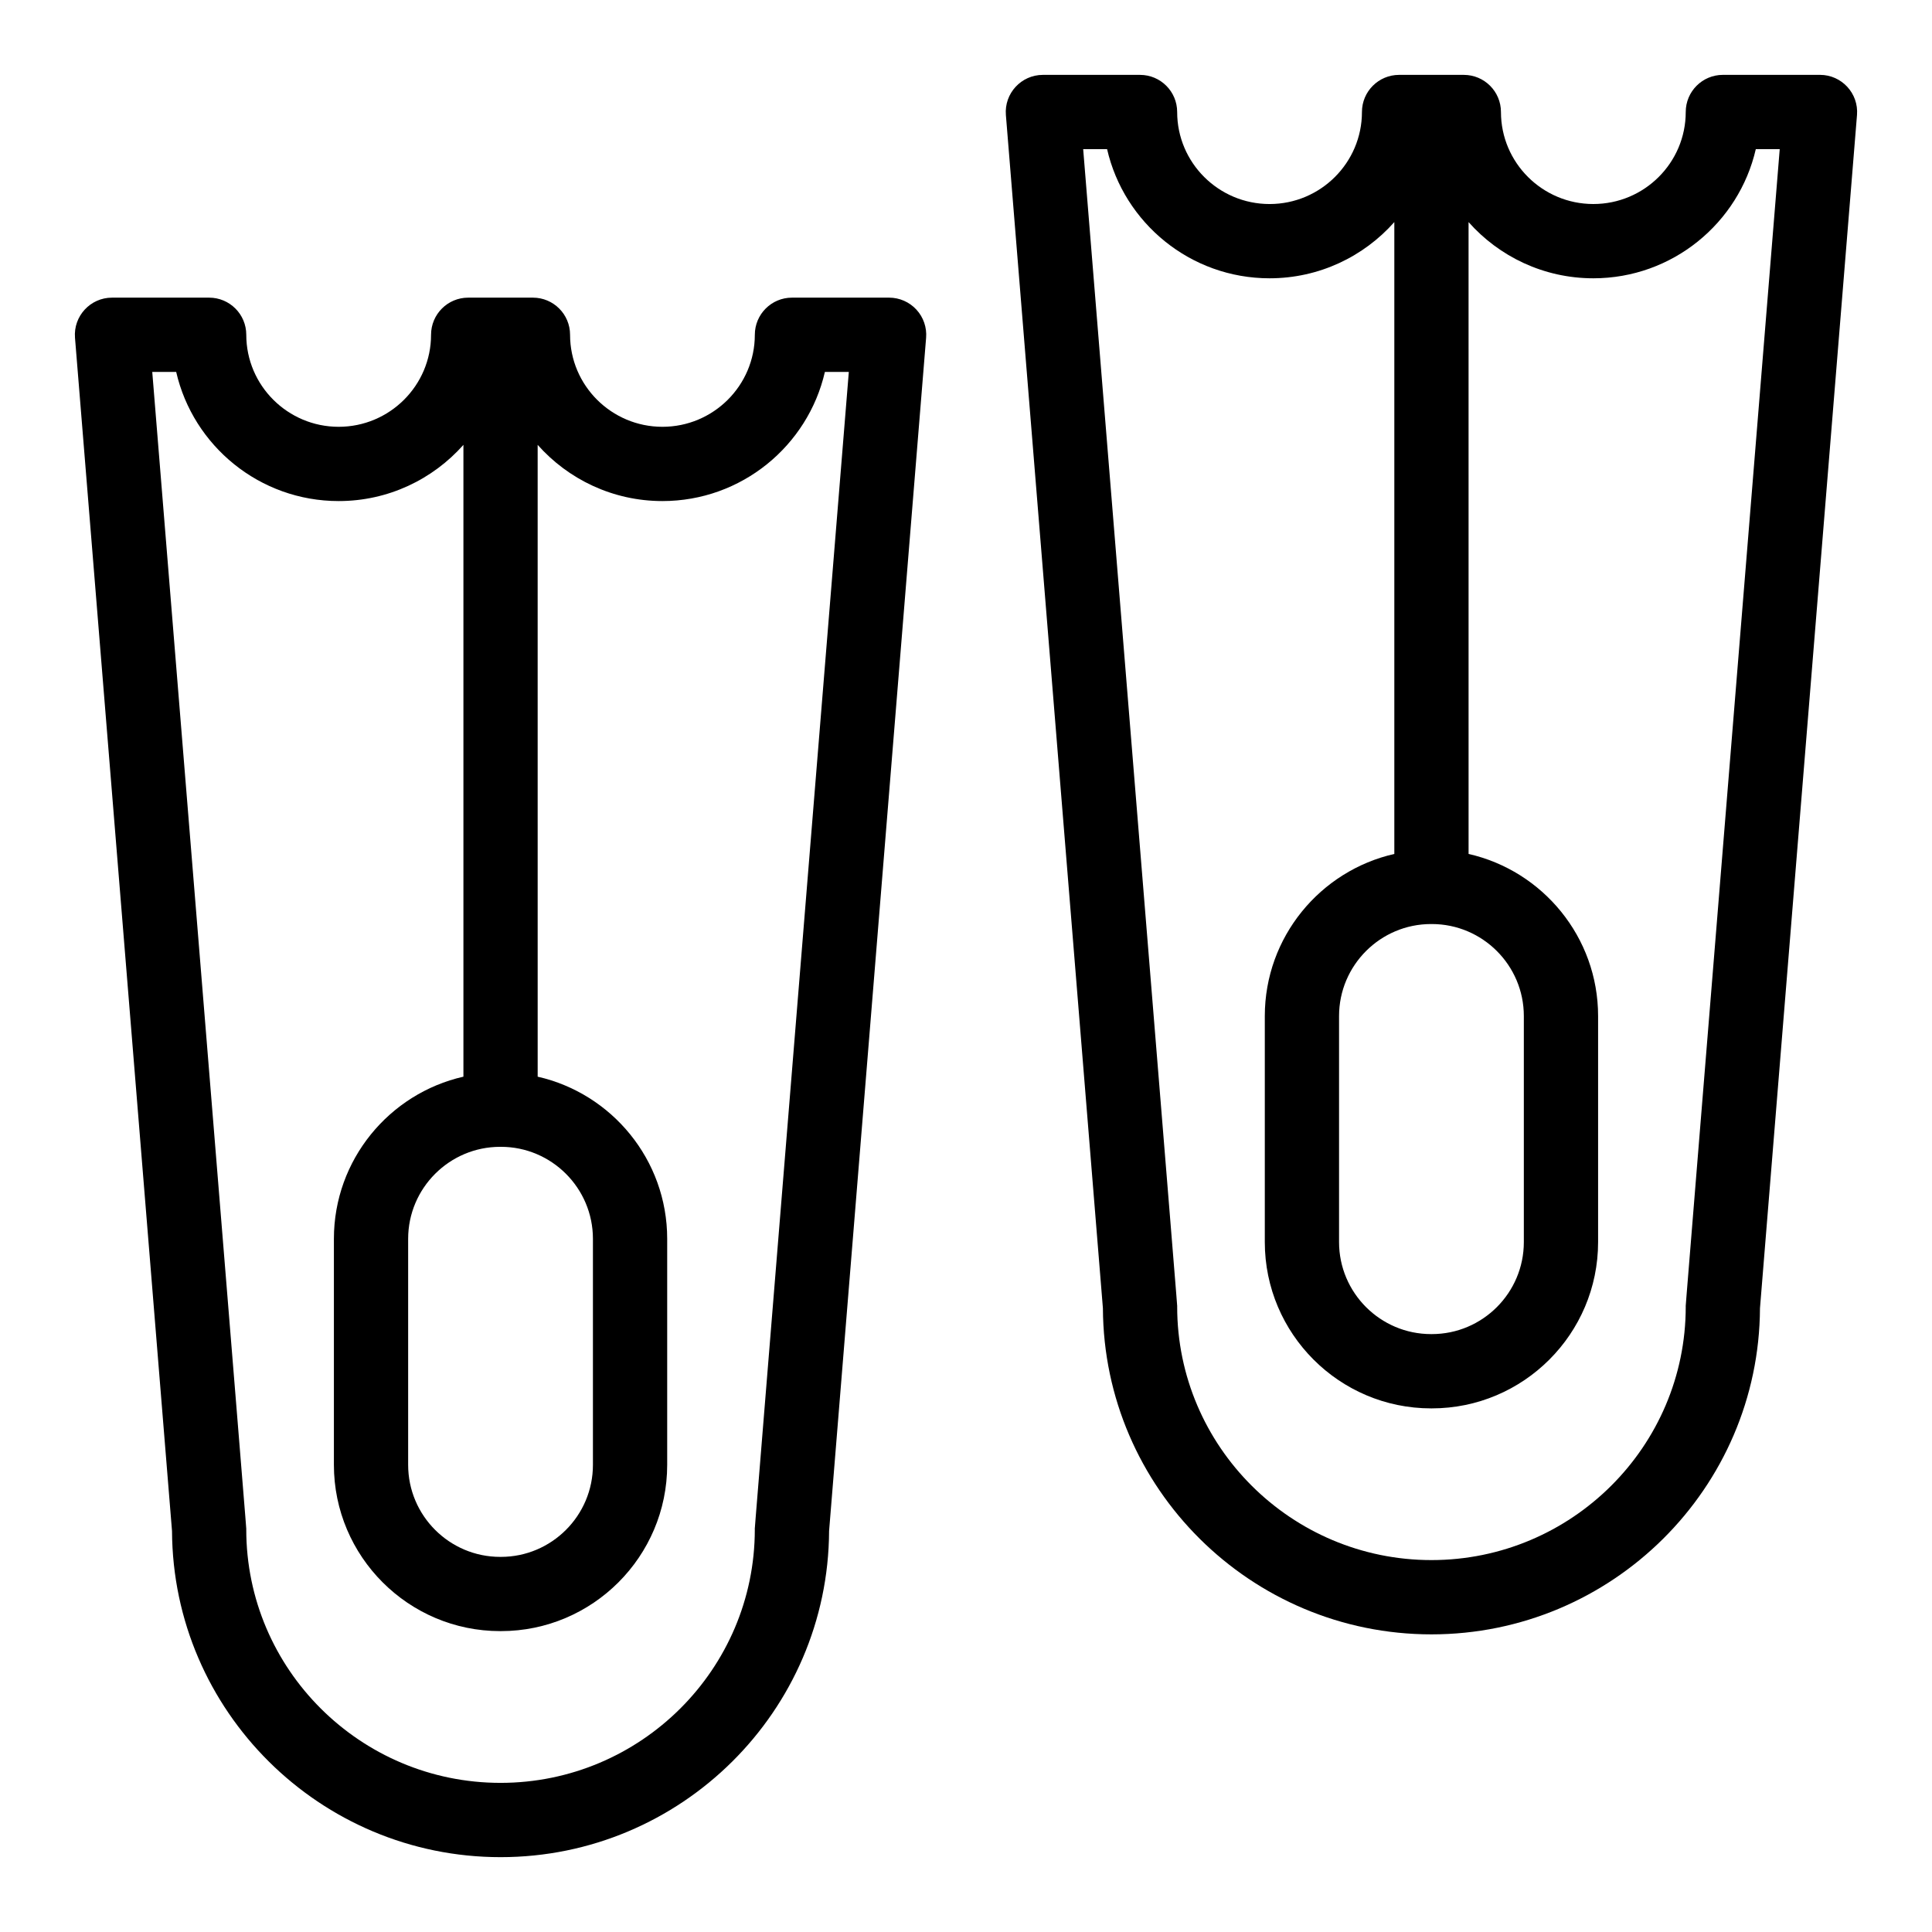
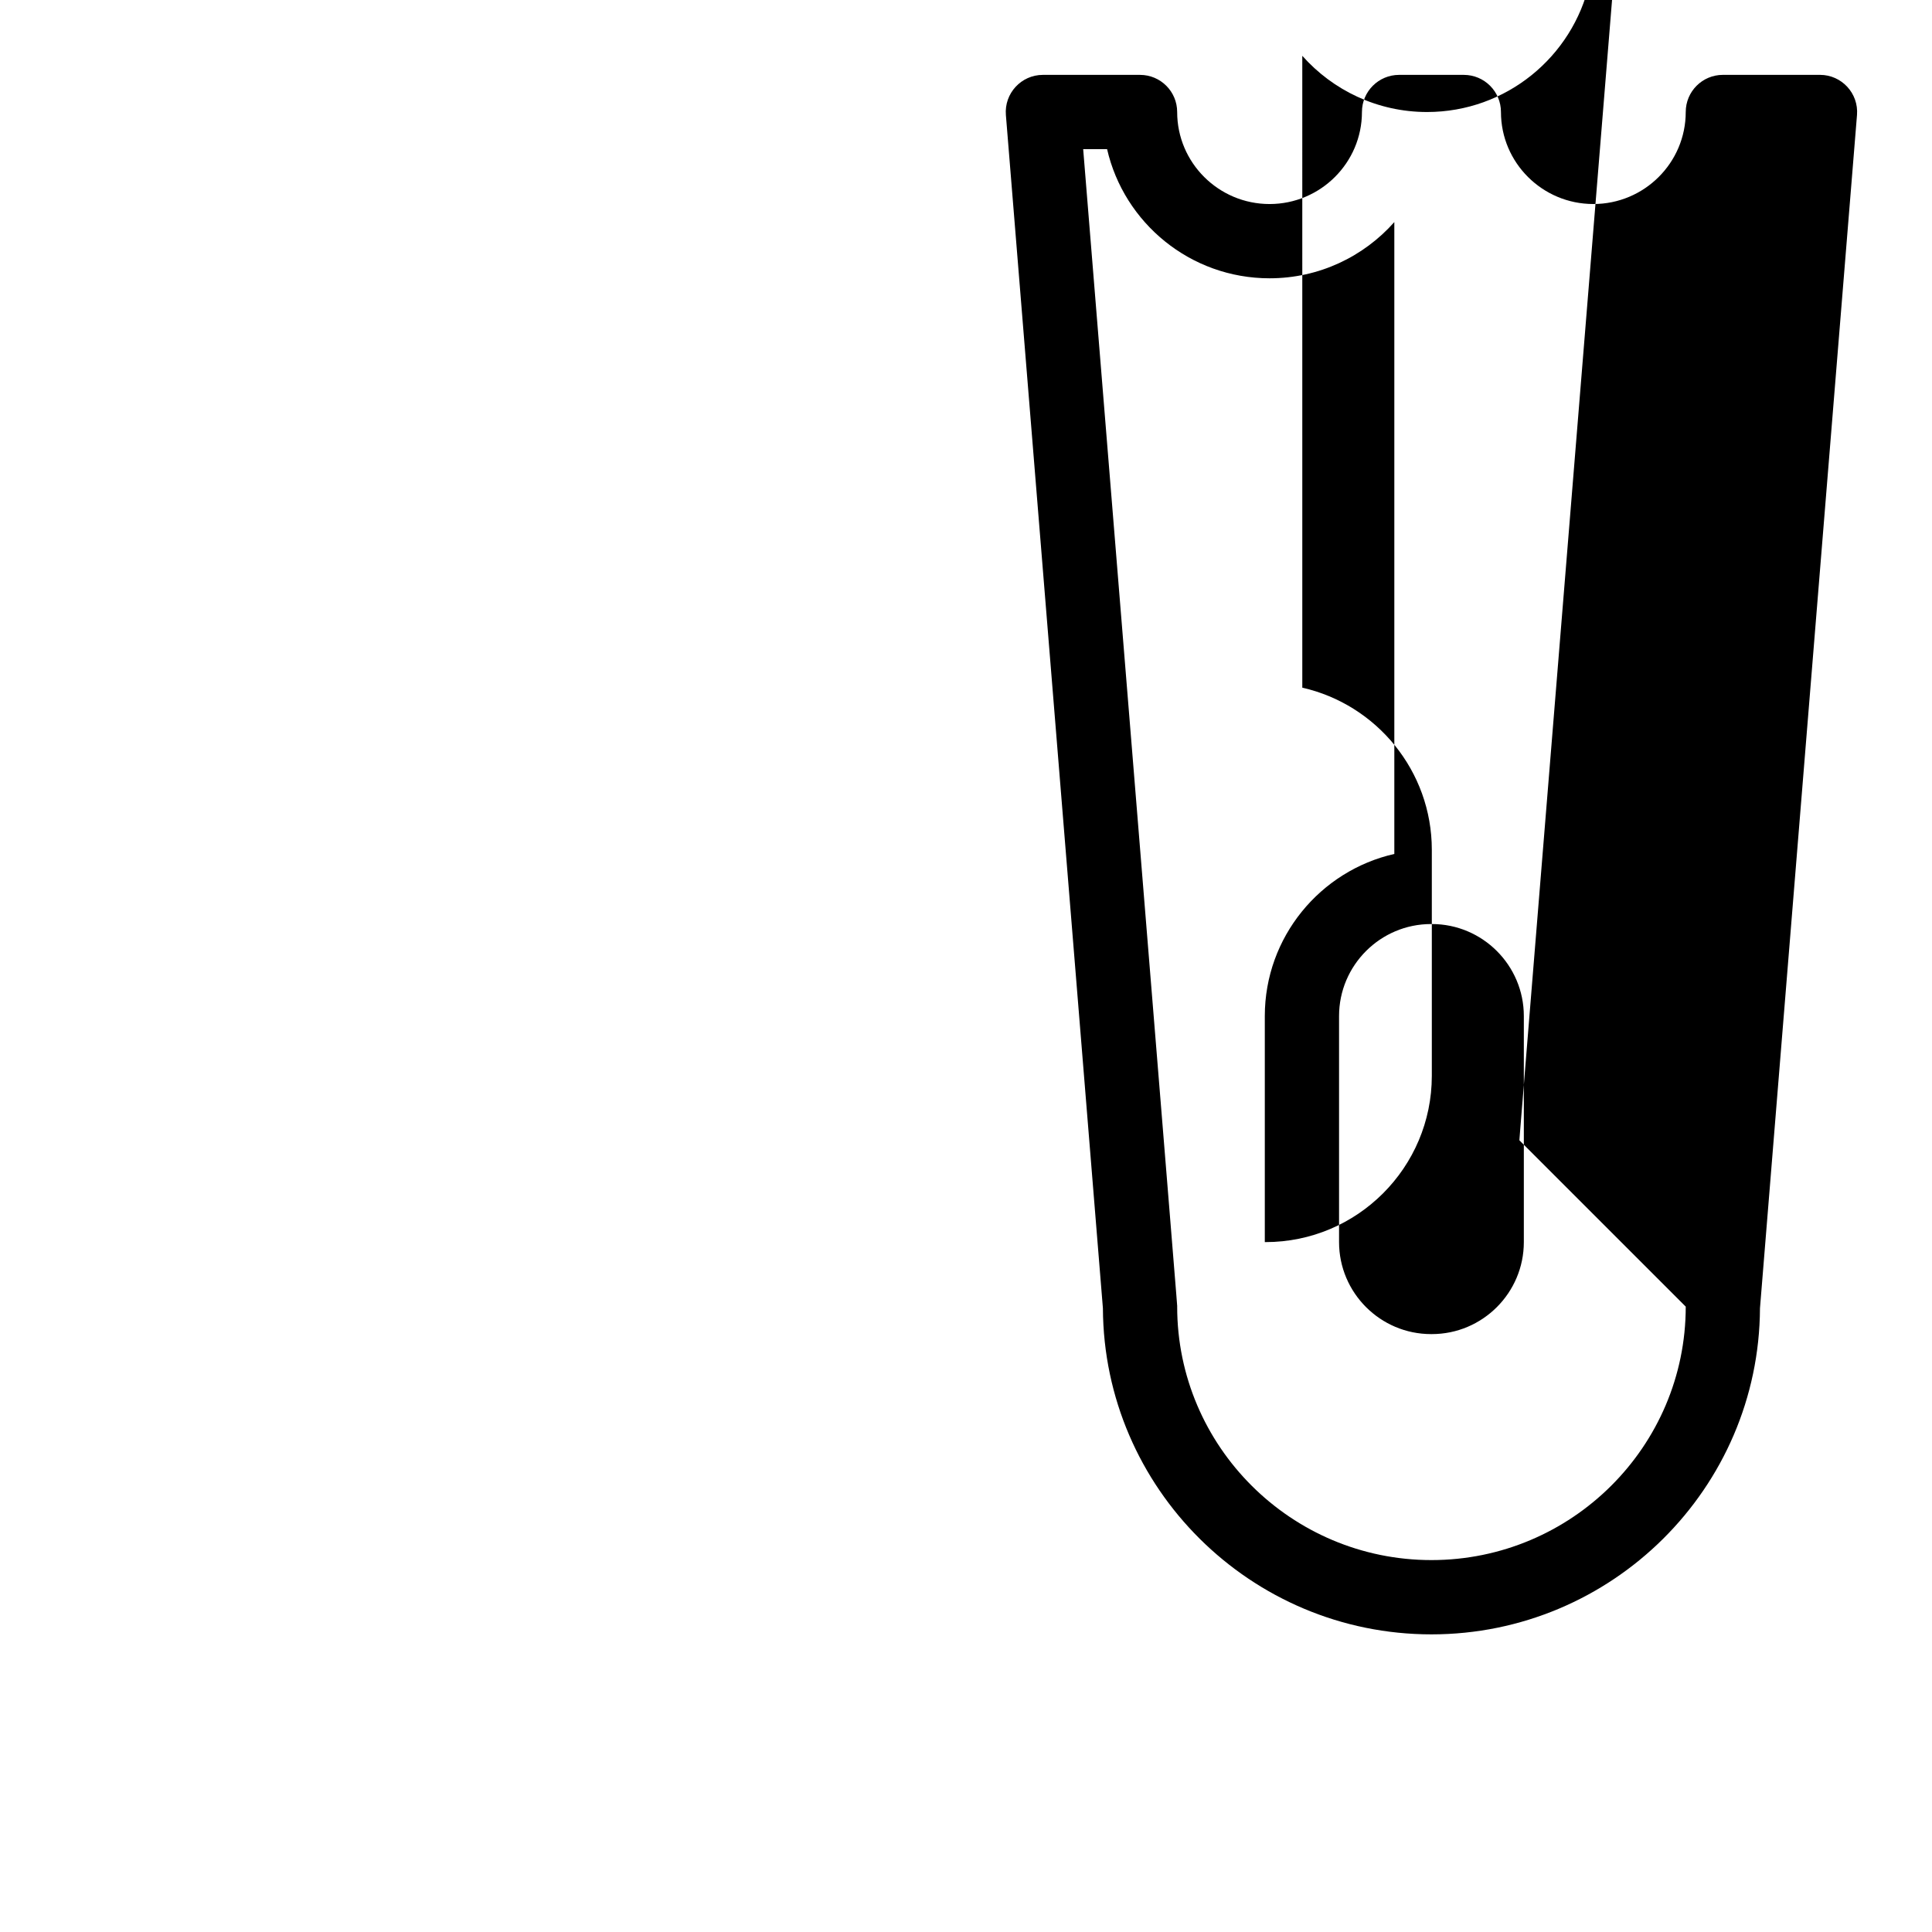
<svg xmlns="http://www.w3.org/2000/svg" fill="#000000" width="800px" height="800px" version="1.1" viewBox="144 144 512 512">
  <g>
-     <path d="m379.62 222.88h-25.742c-5.434 0-9.84 4.406-9.84 9.84 0 13.445-10.984 24.387-24.484 24.387s-24.48-10.941-24.48-24.387c0-5.434-4.406-9.84-9.84-9.84h-17.16c-5.434 0-9.84 4.406-9.84 9.84 0 13.445-10.984 24.387-24.484 24.387s-24.484-10.941-24.484-24.387c0-5.434-4.406-9.84-9.84-9.84h-25.742c-5.746 0-10.273 4.91-9.809 10.637l25.711 316.21c0.223 47.699 39.195 86.438 87.066 86.438 47.871 0 86.844-38.738 87.066-86.438l25.711-316.21c0.223-2.738-0.711-5.449-2.574-7.469-1.859-2.019-4.484-3.168-7.234-3.168zm-103.07 225.04h0.195c13.445 0 24.387 10.941 24.387 24.387v59.895c0 13.445-10.941 24.387-24.387 24.387h-0.195c-13.445 0-24.387-10.941-24.387-24.387v-59.895c0-13.445 10.941-24.387 24.387-24.387zm67.484 101.39c0 37.035-30.23 67.168-67.387 67.168s-67.387-30.133-67.387-67.168c0-0.758 1.082 13.023-24.91-306.75h6.34c4.492 19.578 22.09 34.227 43.055 34.227 13.148 0 24.969-5.766 33.066-14.895v167.44c-19.625 4.449-34.324 22.02-34.324 42.969v59.895c0 24.297 19.77 44.066 44.066 44.066h0.195c24.297 0 44.066-19.77 44.066-44.066v-59.895c0-20.949-14.699-38.52-34.324-42.969l-0.004-167.44c8.098 9.125 19.918 14.895 33.066 14.895 20.965 0 38.562-14.648 43.055-34.227h6.34c-25.992 319.78-24.914 305.99-24.914 306.75z" />
-     <path d="m626.32 163.84h-25.742c-5.434 0-9.84 4.406-9.84 9.84 0 13.445-10.984 24.387-24.484 24.387s-24.484-10.938-24.484-24.383c0-5.434-4.406-9.84-9.84-9.84h-17.16c-5.434 0-9.84 4.406-9.84 9.84 0 13.445-10.984 24.387-24.484 24.387-13.504-0.004-24.484-10.941-24.484-24.387 0-5.434-4.406-9.84-9.84-9.84h-25.742c-5.746 0-10.273 4.91-9.809 10.637l25.711 316.21c0.223 47.695 39.195 86.434 87.066 86.434s86.844-38.738 87.066-86.438l25.711-316.21c0.469-5.723-4.059-10.637-9.805-10.637zm-103.07 225.04h0.195c13.445 0 24.387 10.941 24.387 24.387v59.895c0 13.445-10.938 24.387-24.387 24.387h-0.195c-13.445 0-24.387-10.941-24.387-24.387v-59.895c0-13.445 10.941-24.387 24.387-24.387zm67.488 101.39c0 37.035-30.23 67.168-67.387 67.168s-67.387-30.133-67.387-67.168c0-0.75 1.141 13.75-24.91-306.75l6.336 0.004c4.492 19.578 22.09 34.227 43.055 34.227 13.148 0 24.969-5.766 33.066-14.895v167.45c-19.625 4.449-34.324 22.016-34.324 42.969v59.895c0 24.297 19.77 44.066 44.066 44.066h0.195c24.297 0 44.066-19.77 44.066-44.066v-59.895c0-20.949-14.699-38.52-34.324-42.969l-0.004-167.45c8.098 9.125 19.918 14.895 33.066 14.895 20.965 0 38.562-14.648 43.055-34.227h6.34c-26.004 319.94-24.91 306-24.91 306.75z" />
+     <path d="m626.32 163.84h-25.742c-5.434 0-9.84 4.406-9.84 9.84 0 13.445-10.984 24.387-24.484 24.387s-24.484-10.938-24.484-24.383c0-5.434-4.406-9.84-9.84-9.84h-17.16c-5.434 0-9.84 4.406-9.84 9.84 0 13.445-10.984 24.387-24.484 24.387-13.504-0.004-24.484-10.941-24.484-24.387 0-5.434-4.406-9.84-9.84-9.84h-25.742c-5.746 0-10.273 4.91-9.809 10.637l25.711 316.21c0.223 47.695 39.195 86.434 87.066 86.434s86.844-38.738 87.066-86.438l25.711-316.21c0.469-5.723-4.059-10.637-9.805-10.637zm-103.07 225.04h0.195c13.445 0 24.387 10.941 24.387 24.387v59.895c0 13.445-10.938 24.387-24.387 24.387h-0.195c-13.445 0-24.387-10.941-24.387-24.387v-59.895c0-13.445 10.941-24.387 24.387-24.387zm67.488 101.39c0 37.035-30.23 67.168-67.387 67.168s-67.387-30.133-67.387-67.168c0-0.75 1.141 13.75-24.91-306.75l6.336 0.004c4.492 19.578 22.09 34.227 43.055 34.227 13.148 0 24.969-5.766 33.066-14.895v167.45c-19.625 4.449-34.324 22.016-34.324 42.969v59.895h0.195c24.297 0 44.066-19.77 44.066-44.066v-59.895c0-20.949-14.699-38.52-34.324-42.969l-0.004-167.45c8.098 9.125 19.918 14.895 33.066 14.895 20.965 0 38.562-14.648 43.055-34.227h6.34c-26.004 319.94-24.91 306-24.91 306.75z" />
  </g>
</svg>